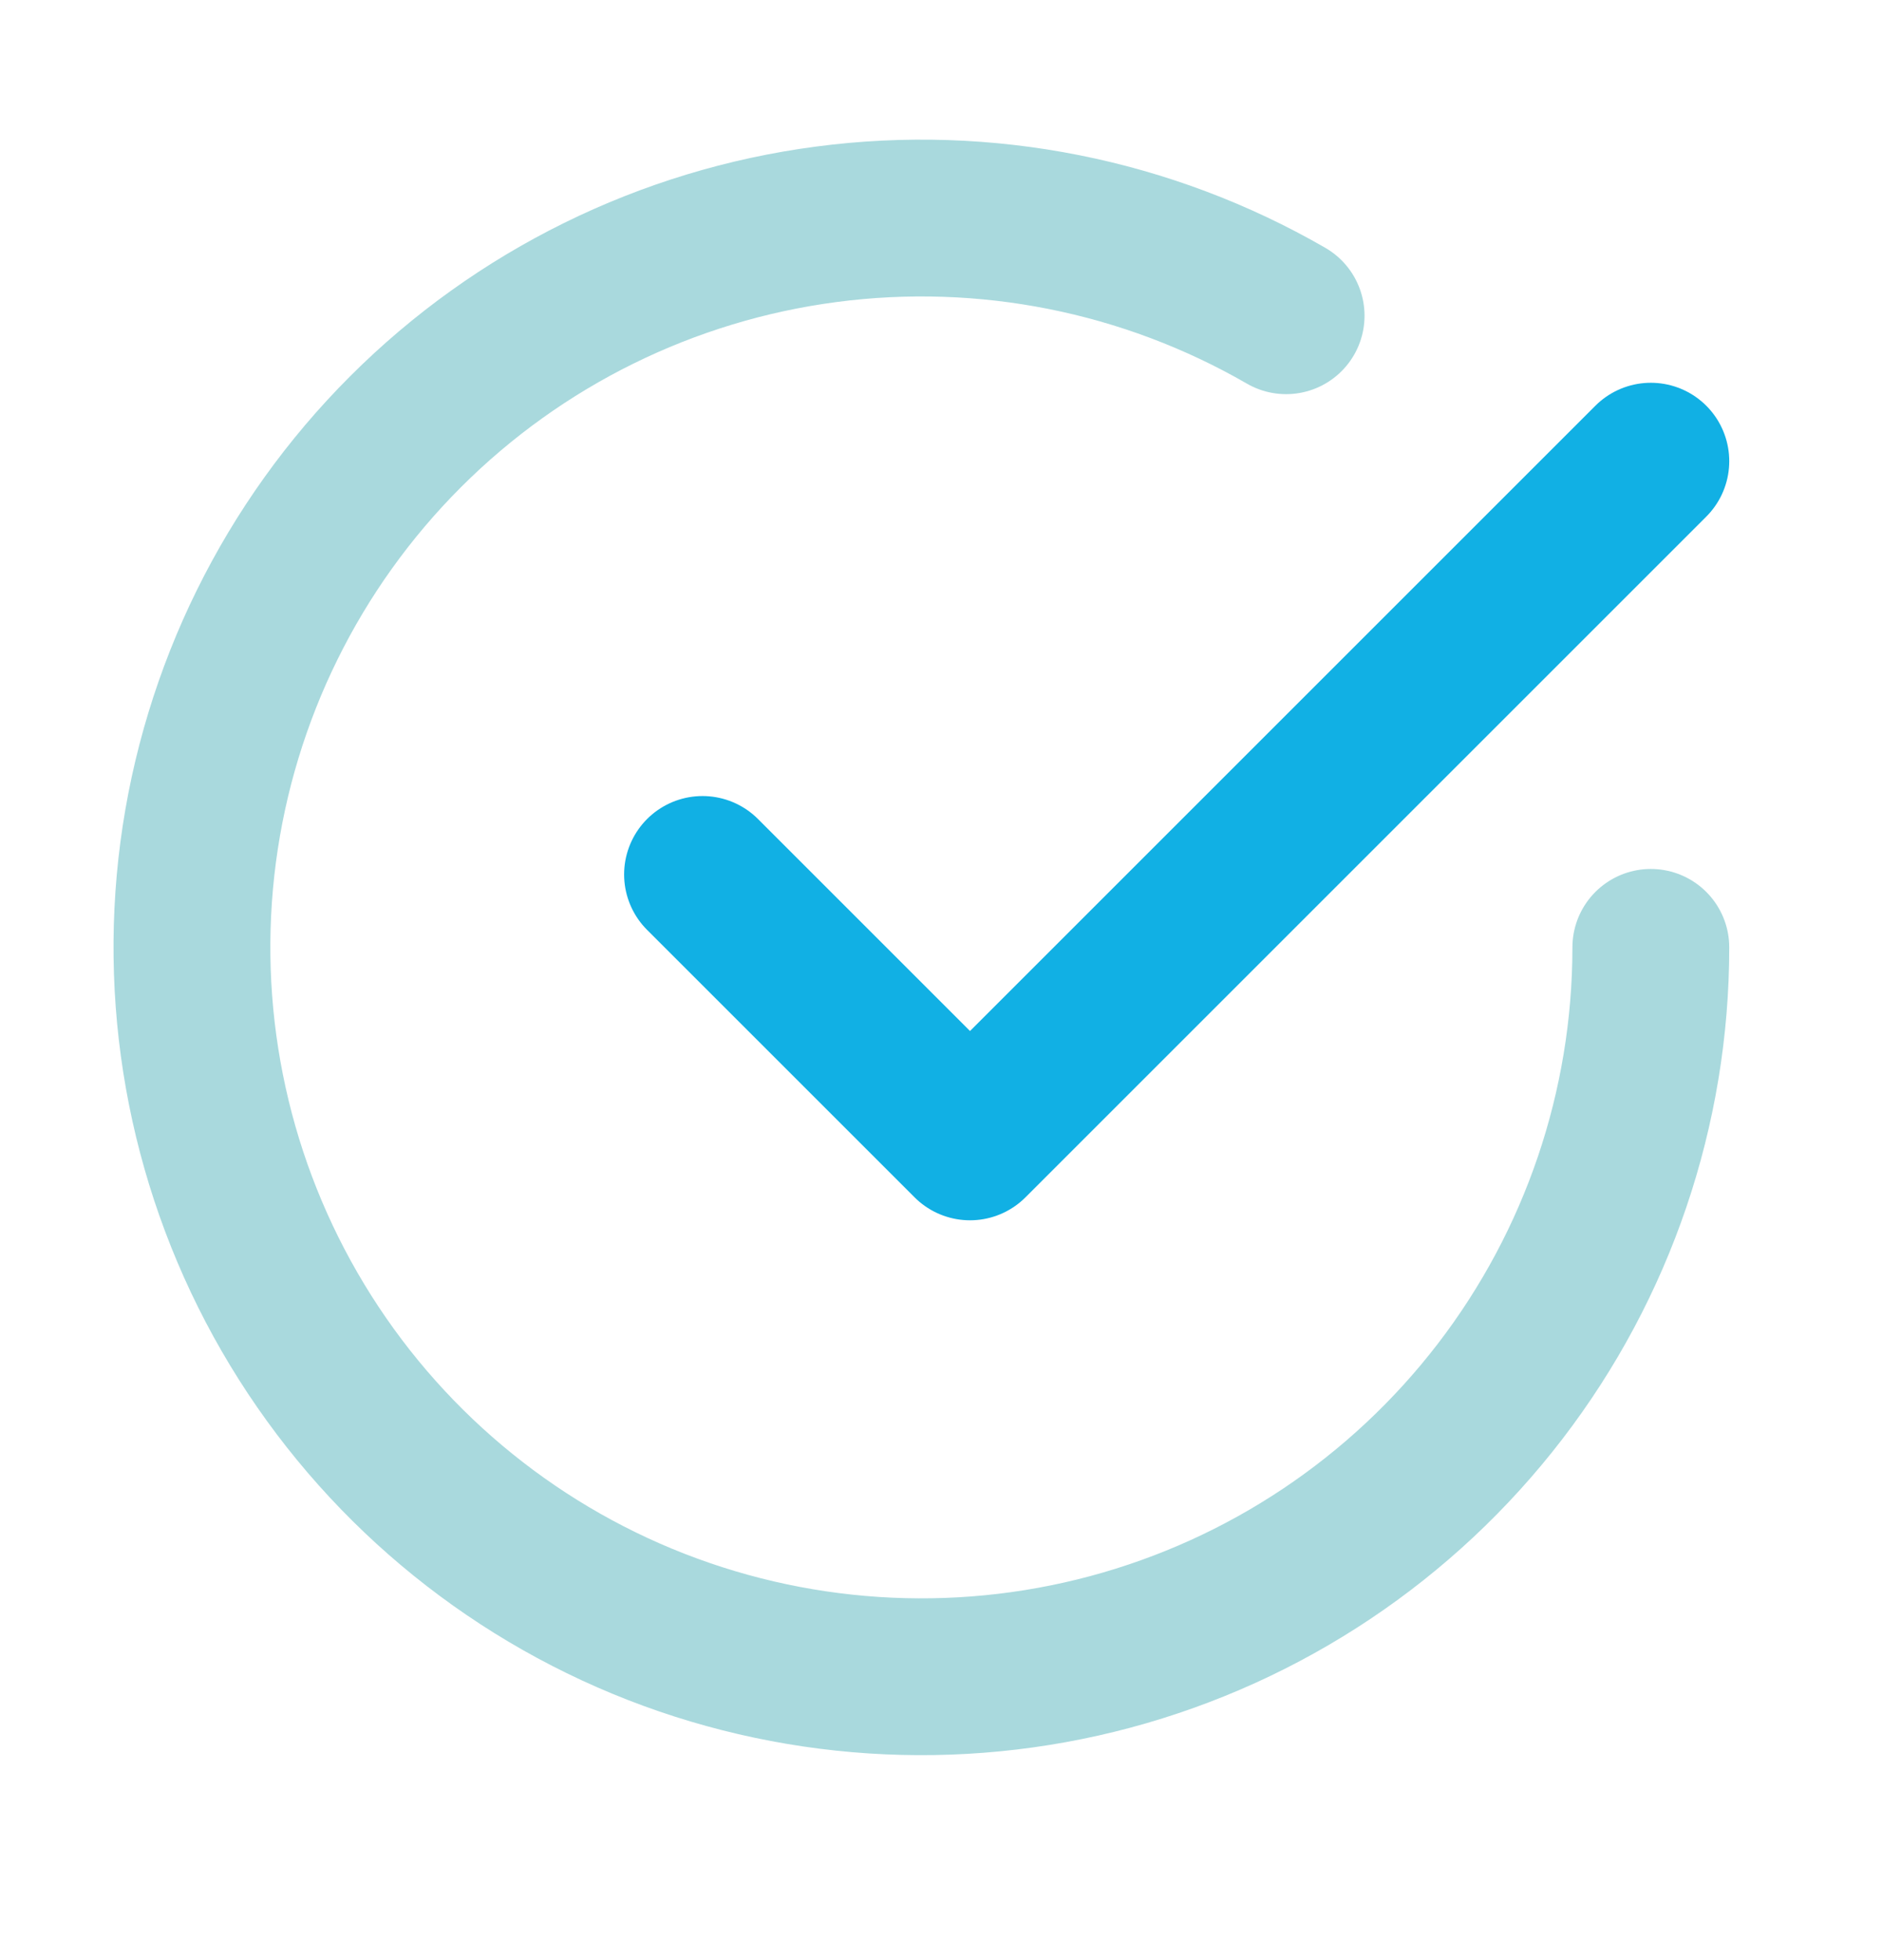
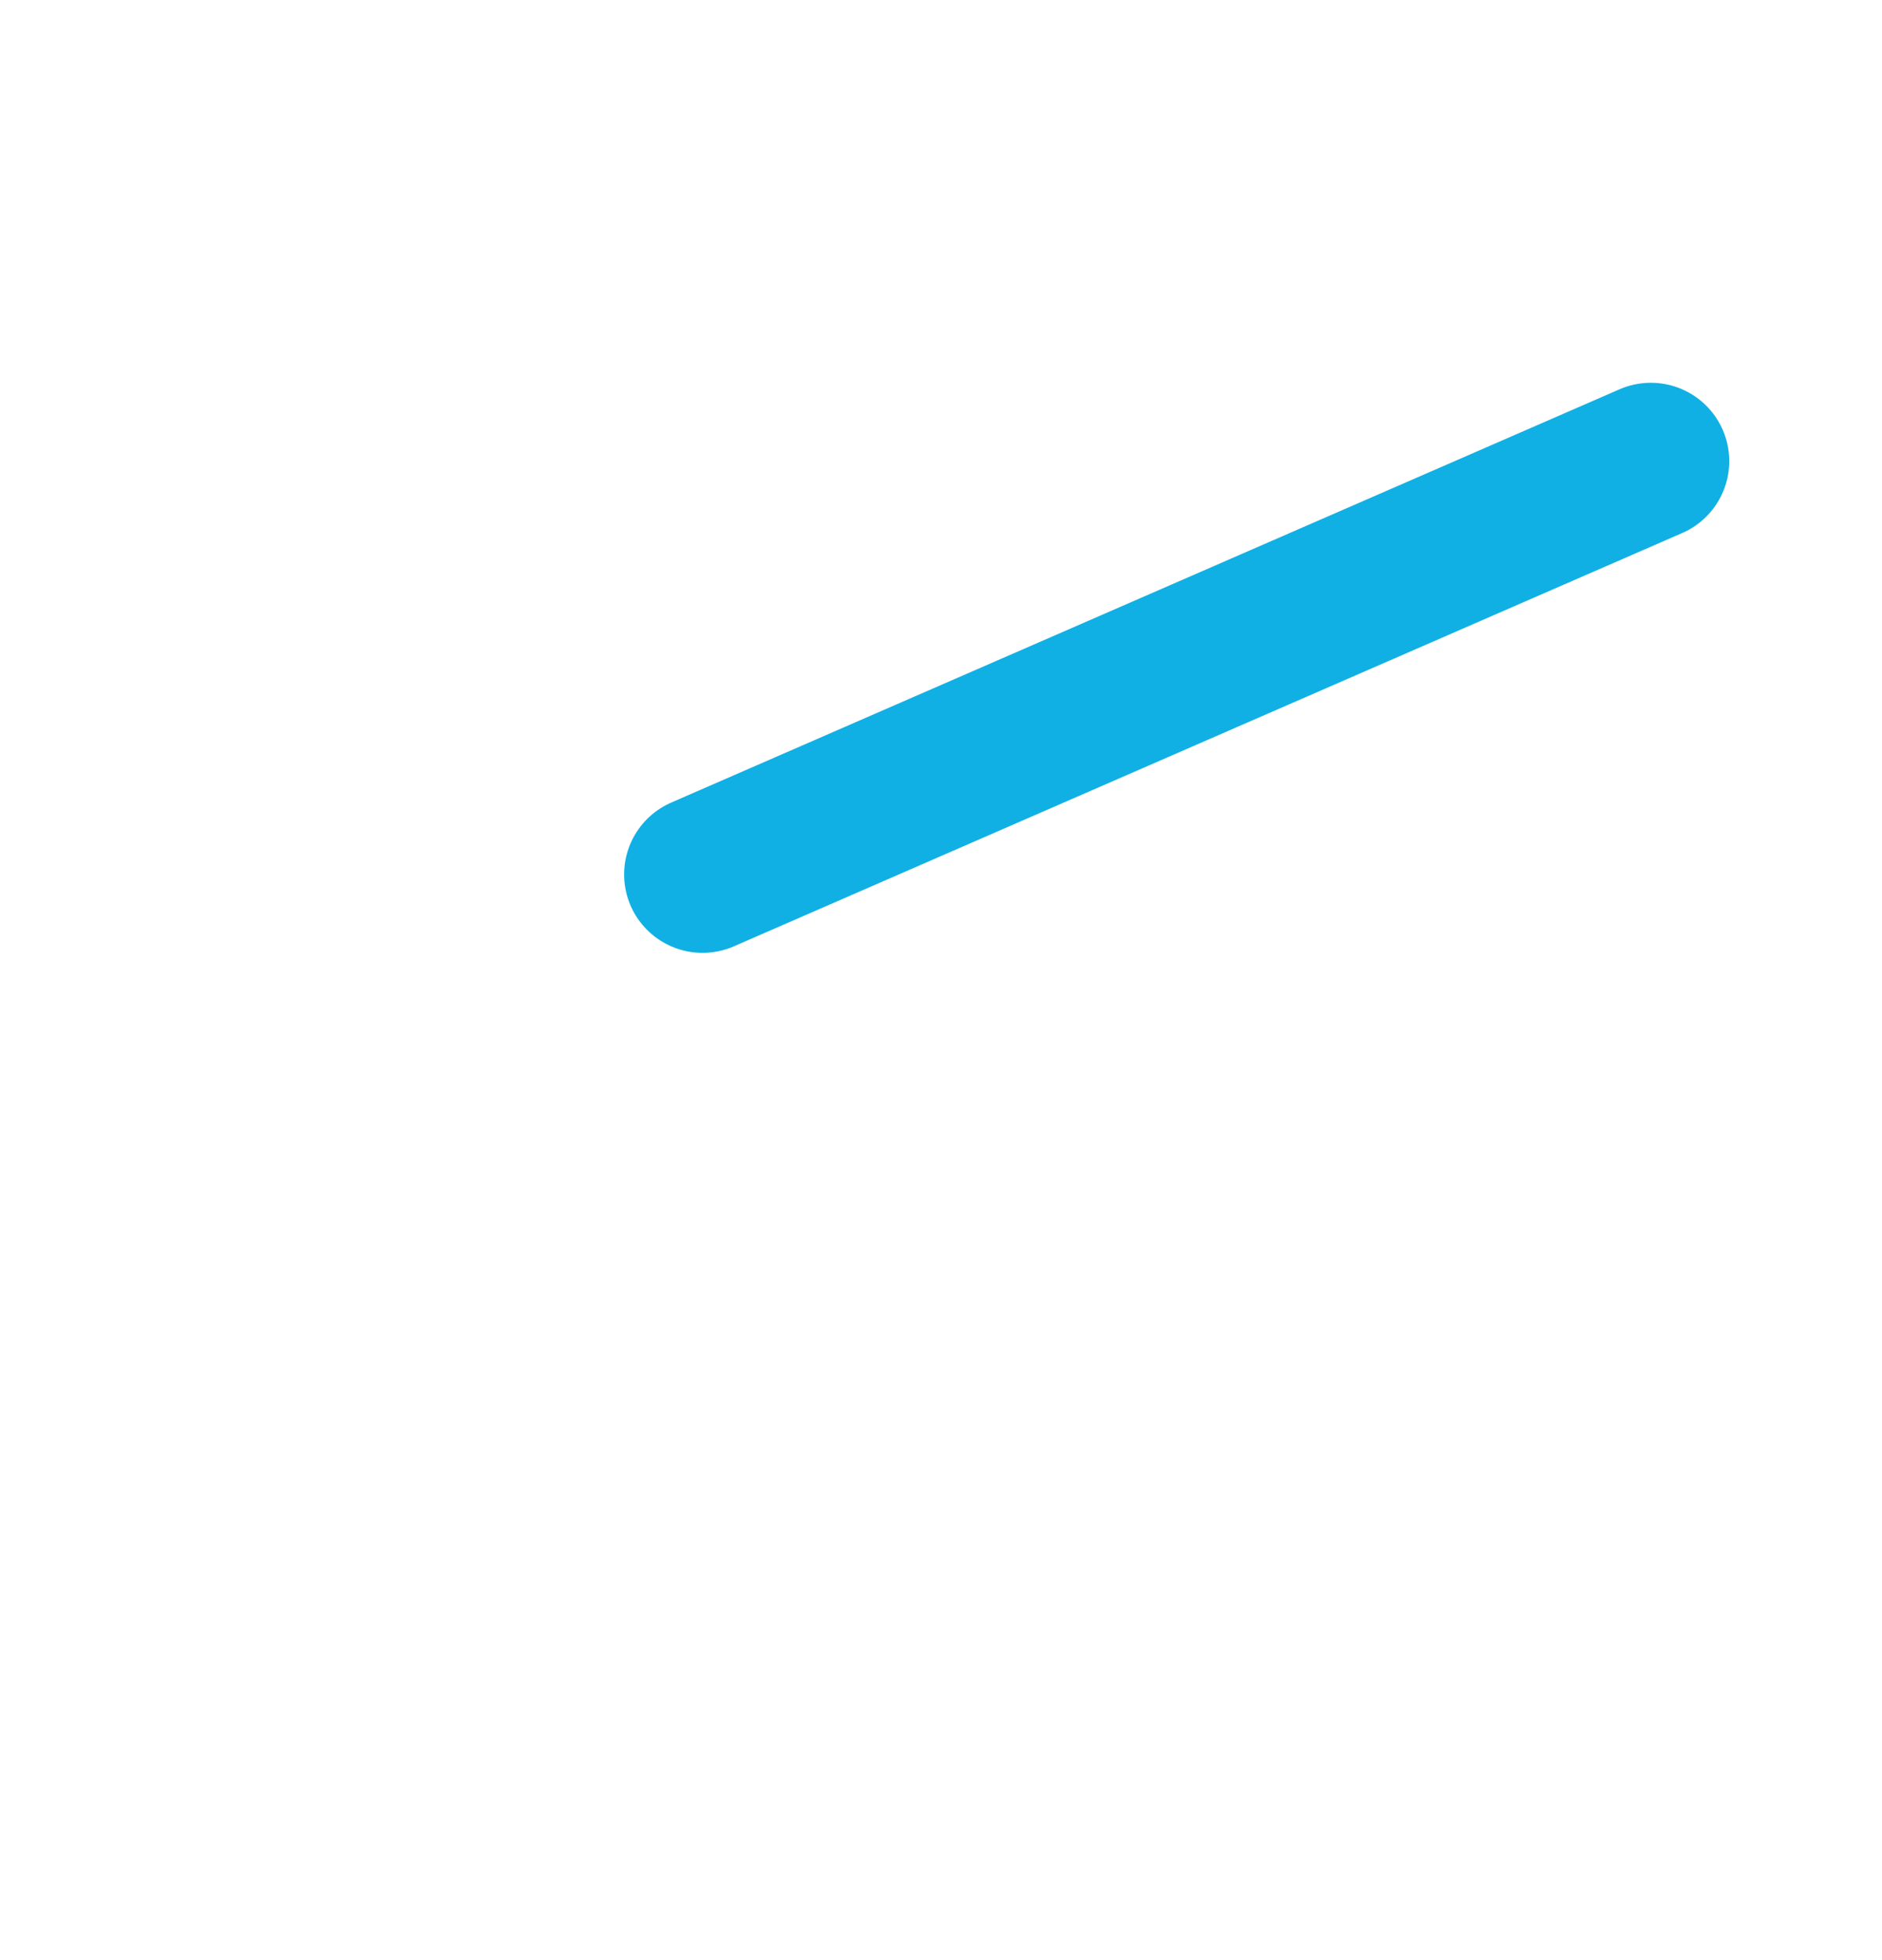
<svg xmlns="http://www.w3.org/2000/svg" width="24" height="25" viewBox="0 0 24 25" fill="none">
-   <path d="M21.052 12.083C21.052 14.131 20.377 16.122 19.13 17.746C17.883 19.371 16.136 20.539 14.158 21.069C12.18 21.599 10.082 21.461 8.19 20.678C6.298 19.894 4.718 18.508 3.694 16.735C2.67 14.961 2.26 12.899 2.527 10.869C2.795 8.839 3.724 6.954 5.172 5.506C6.62 4.058 8.506 3.128 10.536 2.861C12.566 2.593 14.628 3.003 16.401 4.027" stroke="#A9D9DD" stroke-width="2" stroke-linecap="round" stroke-linejoin="round" />
-   <path d="M8.959 11.153L12.37 14.564L21.052 5.882" stroke="#11B0E4" stroke-width="2" stroke-linecap="round" stroke-linejoin="round" />
+   <path d="M8.959 11.153L21.052 5.882" stroke="#11B0E4" stroke-width="2" stroke-linecap="round" stroke-linejoin="round" />
</svg>